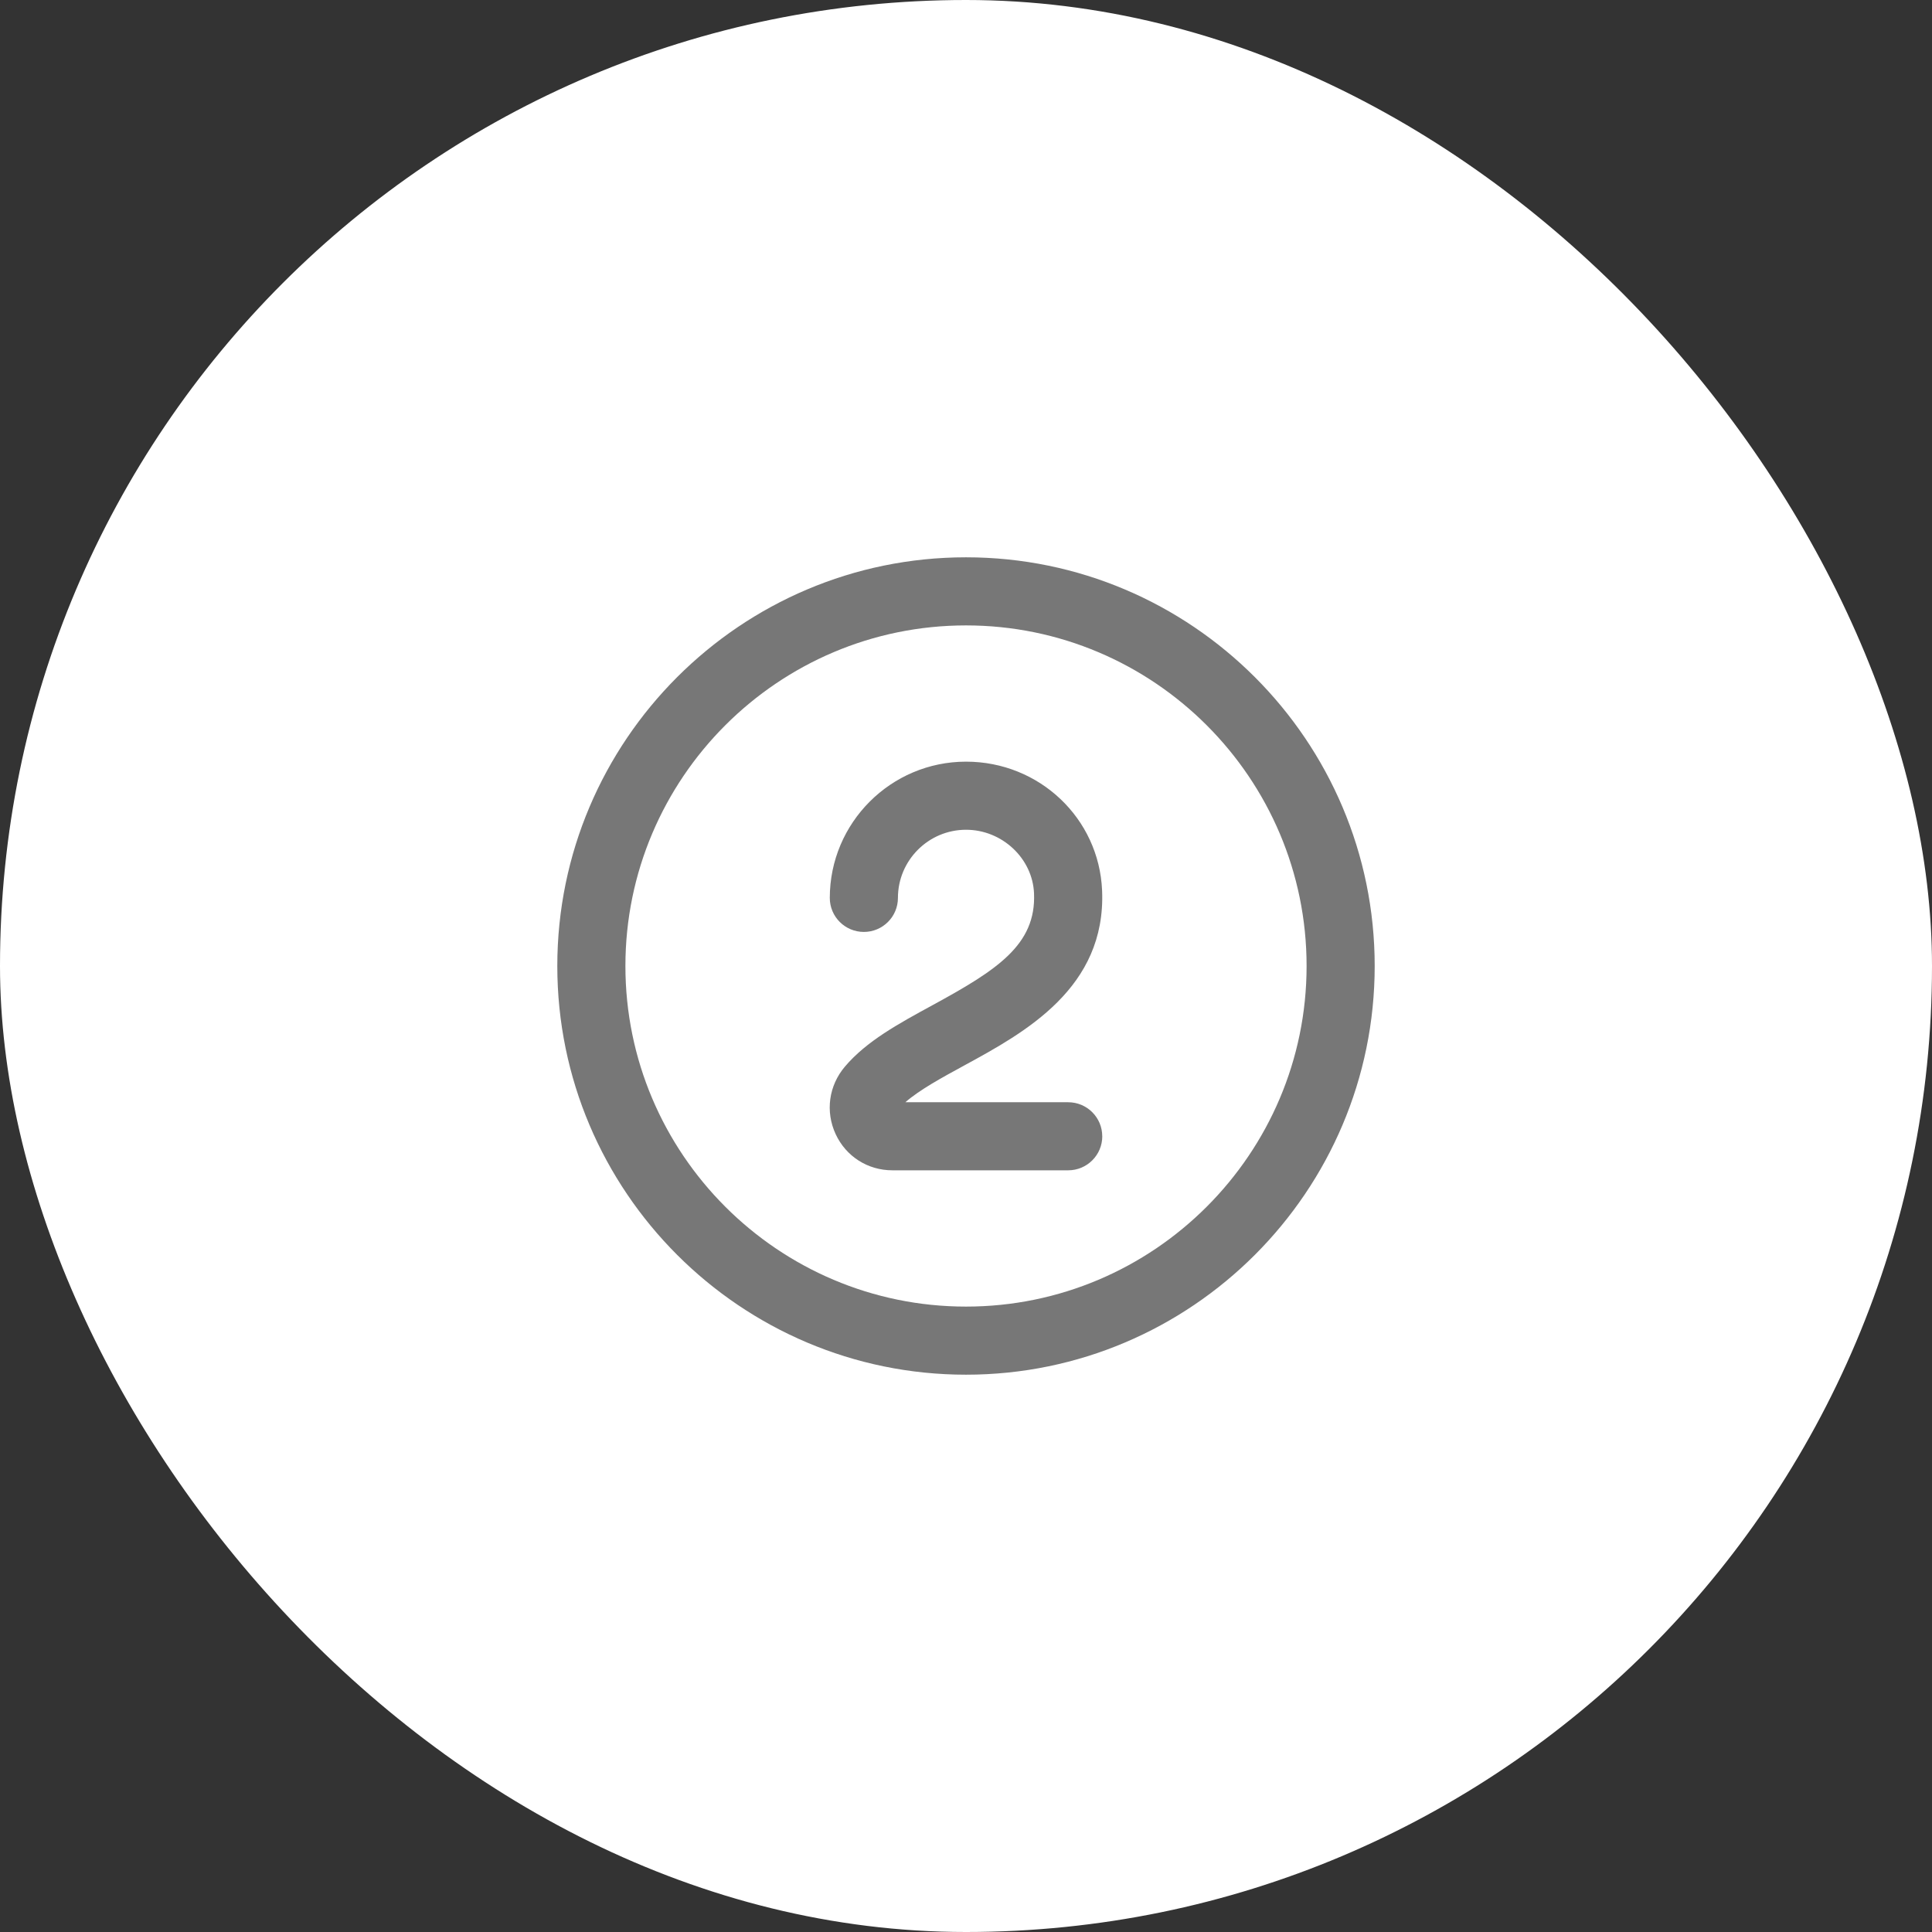
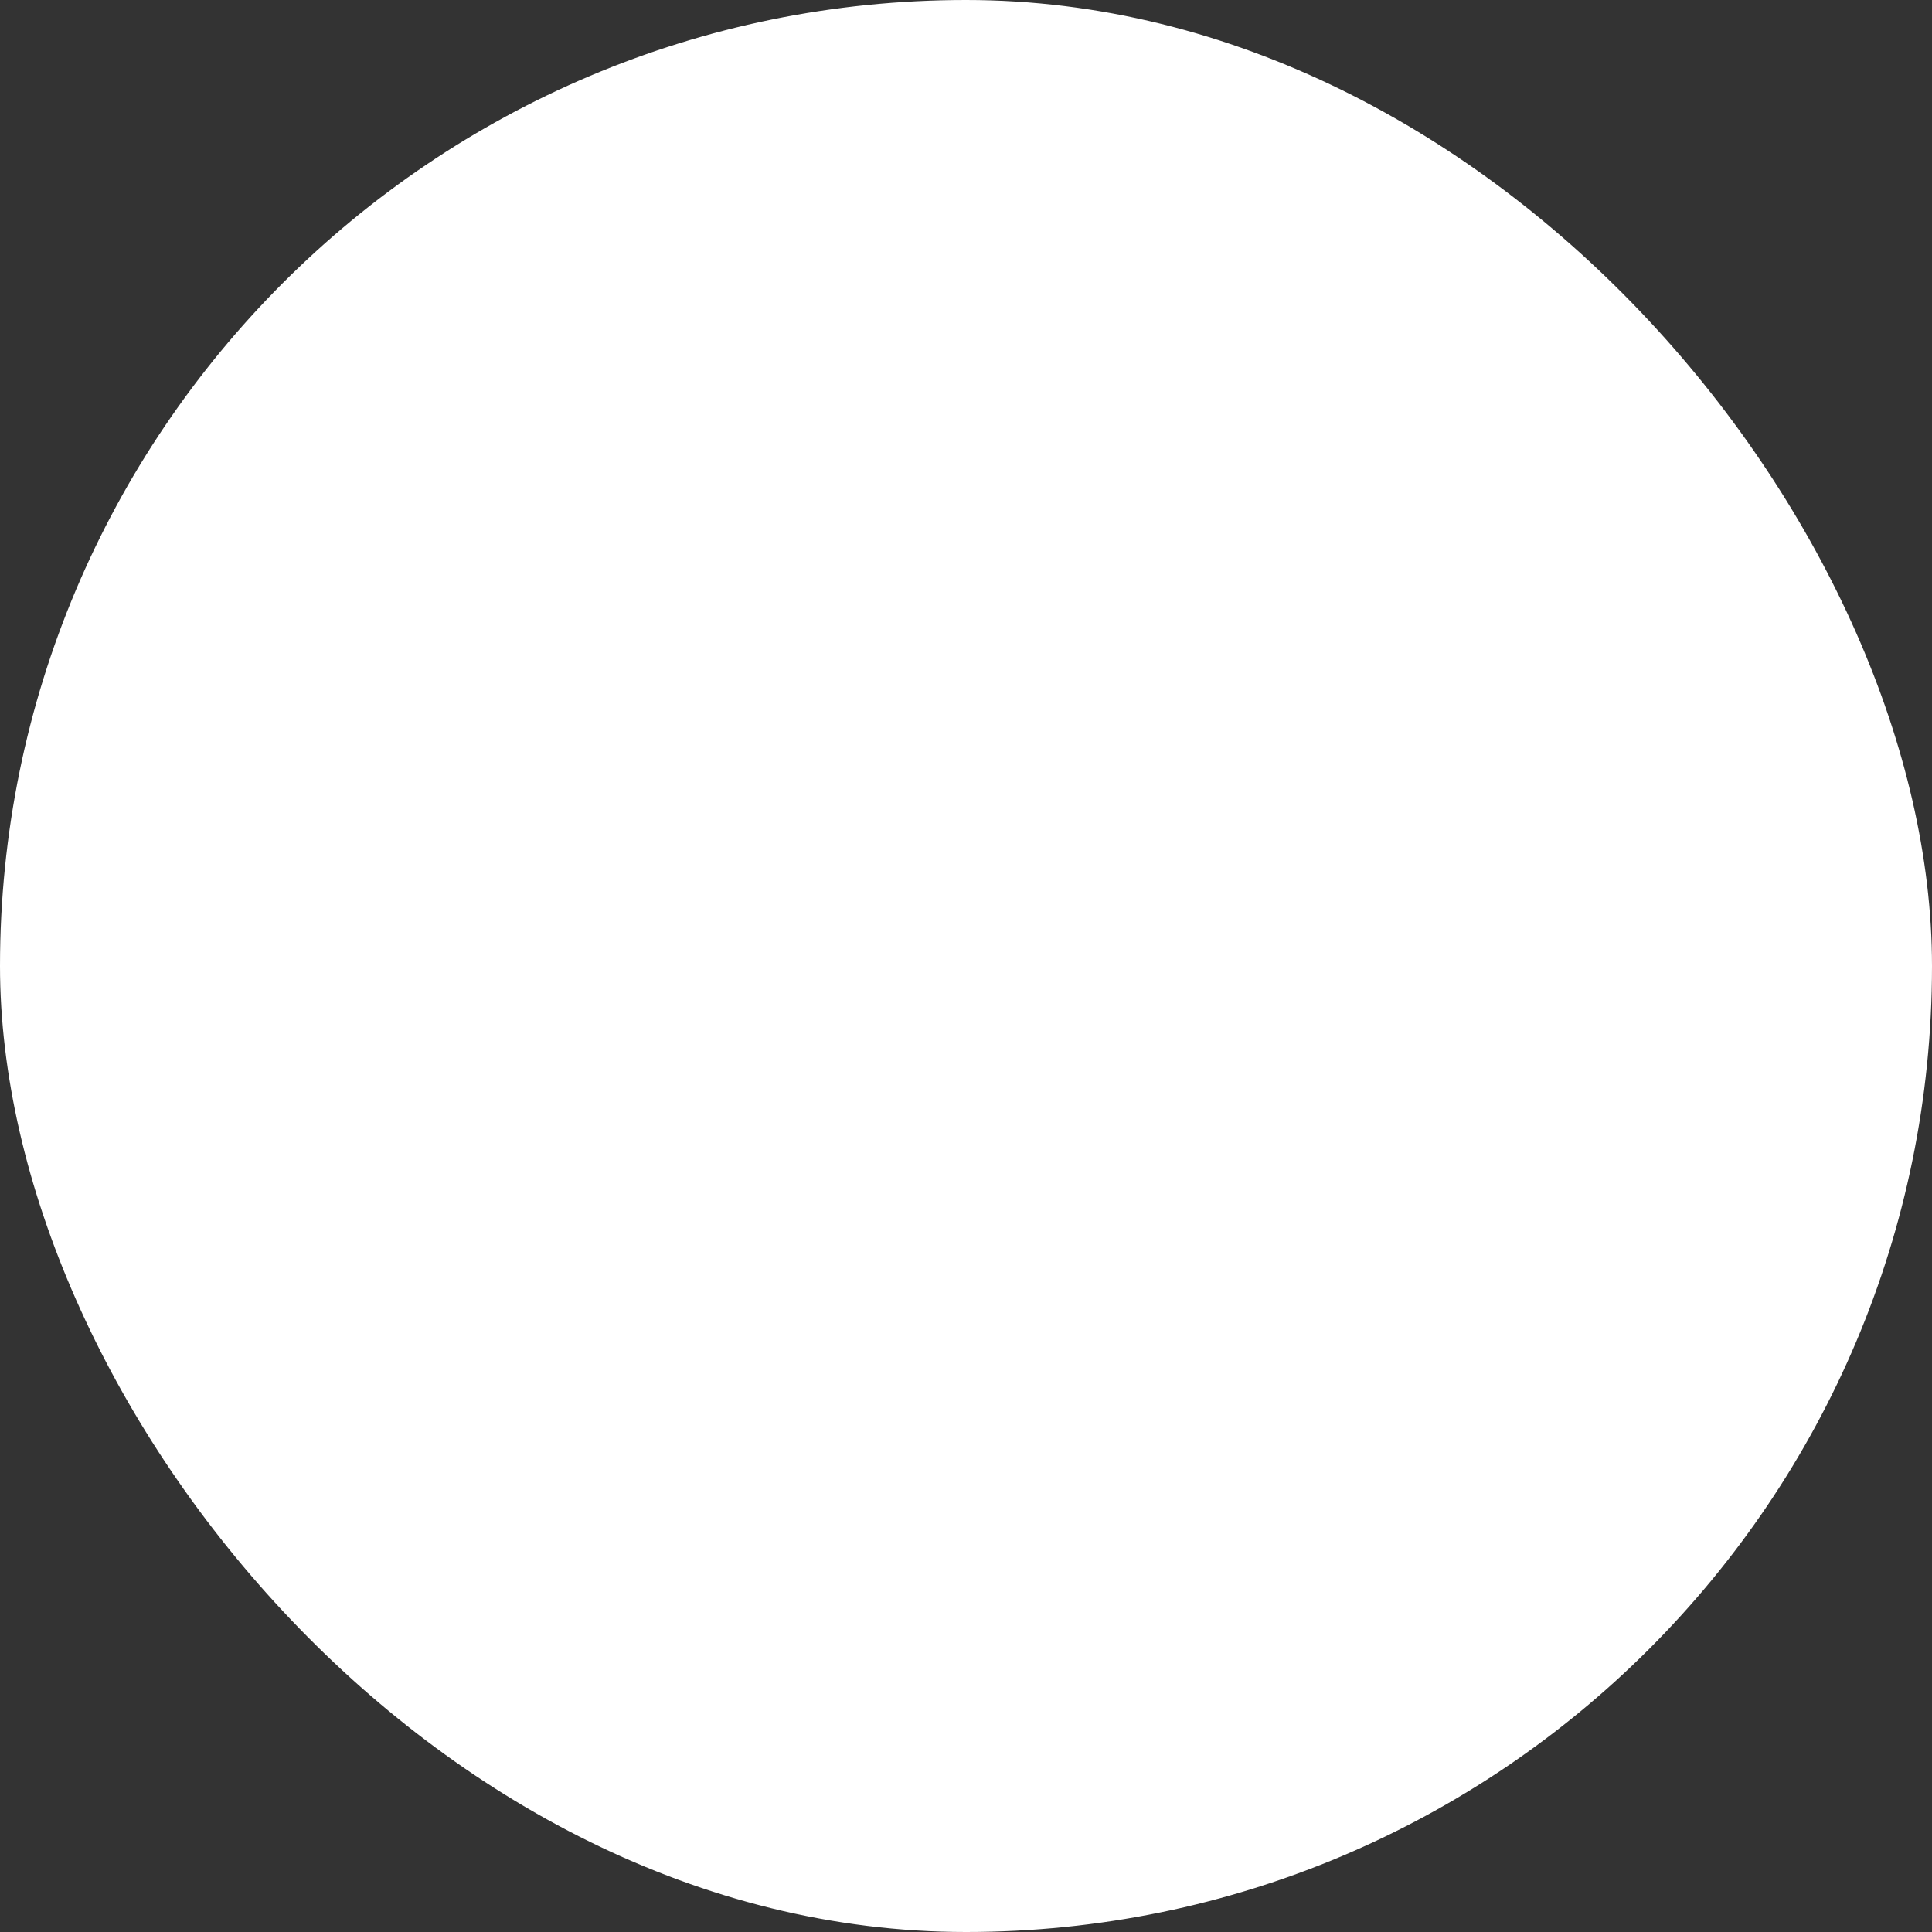
<svg xmlns="http://www.w3.org/2000/svg" width="52" height="52" viewBox="0 0 52 52" fill="none">
  <rect x="0" y="0" width="52" height="52" fill="#333333" stroke="none" />
  <rect width="52" height="52" rx="26" fill="white" />
-   <path d="M26 37C19.934 37 15 32.066 15 26C15 19.934 19.934 15 26 15C32.066 15 37 19.934 37 26C37 32.066 32.066 37 26 37ZM26 16.833C20.945 16.833 16.833 20.945 16.833 26C16.833 31.055 20.945 35.167 26 35.167C31.055 35.167 35.167 31.055 35.167 26C35.167 20.945 31.055 16.833 26 16.833ZM29.667 30.583C29.667 30.076 29.256 29.667 28.75 29.667H24.367C24.758 29.328 25.347 29.007 25.964 28.671C27.572 27.795 29.774 26.595 29.663 23.968C29.581 22.023 27.973 20.5 26.001 20.5C23.979 20.5 22.334 22.145 22.334 24.167C22.334 24.674 22.745 25.083 23.251 25.083C23.757 25.083 24.168 24.674 24.168 24.167C24.168 23.156 24.99 22.333 26.001 22.333C26.971 22.333 27.792 23.102 27.831 24.045C27.89 25.432 26.834 26.11 25.087 27.061C24.18 27.556 23.322 28.022 22.741 28.708C22.306 29.221 22.21 29.917 22.492 30.526C22.771 31.126 23.355 31.499 24.019 31.499H28.751C29.257 31.499 29.668 31.089 29.668 30.582L29.667 30.583Z" fill="#777777" />
</svg>